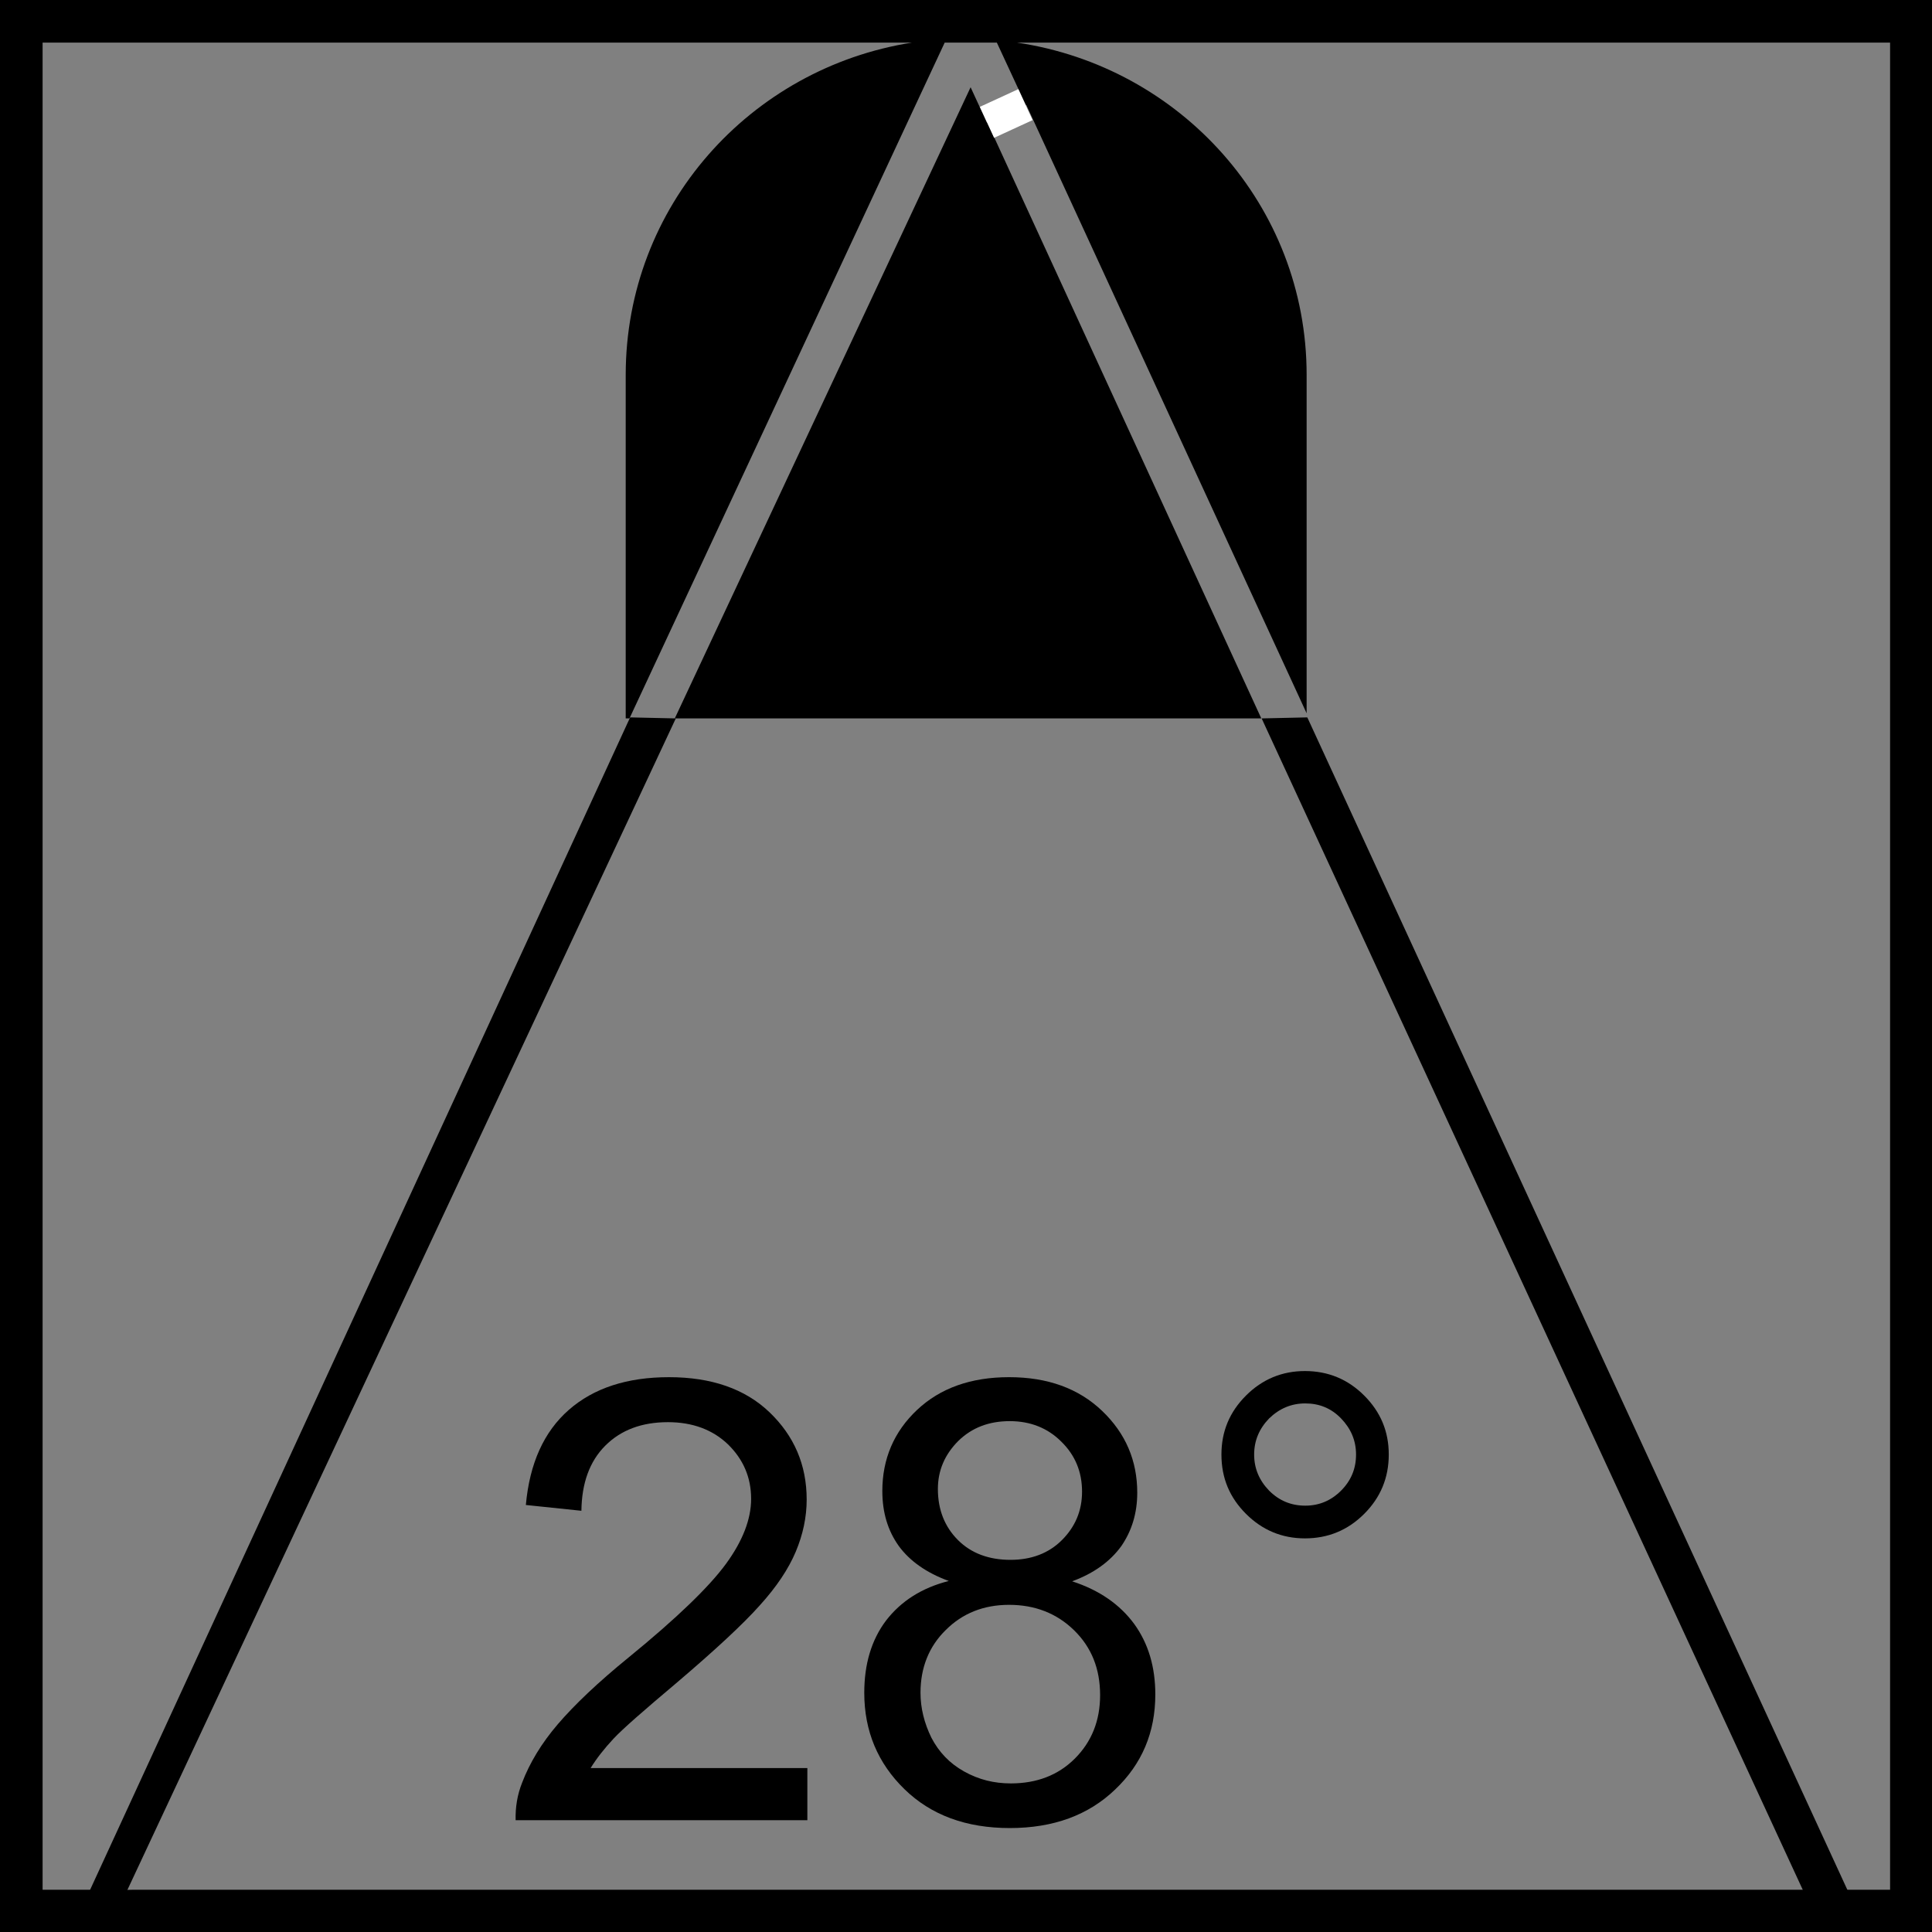
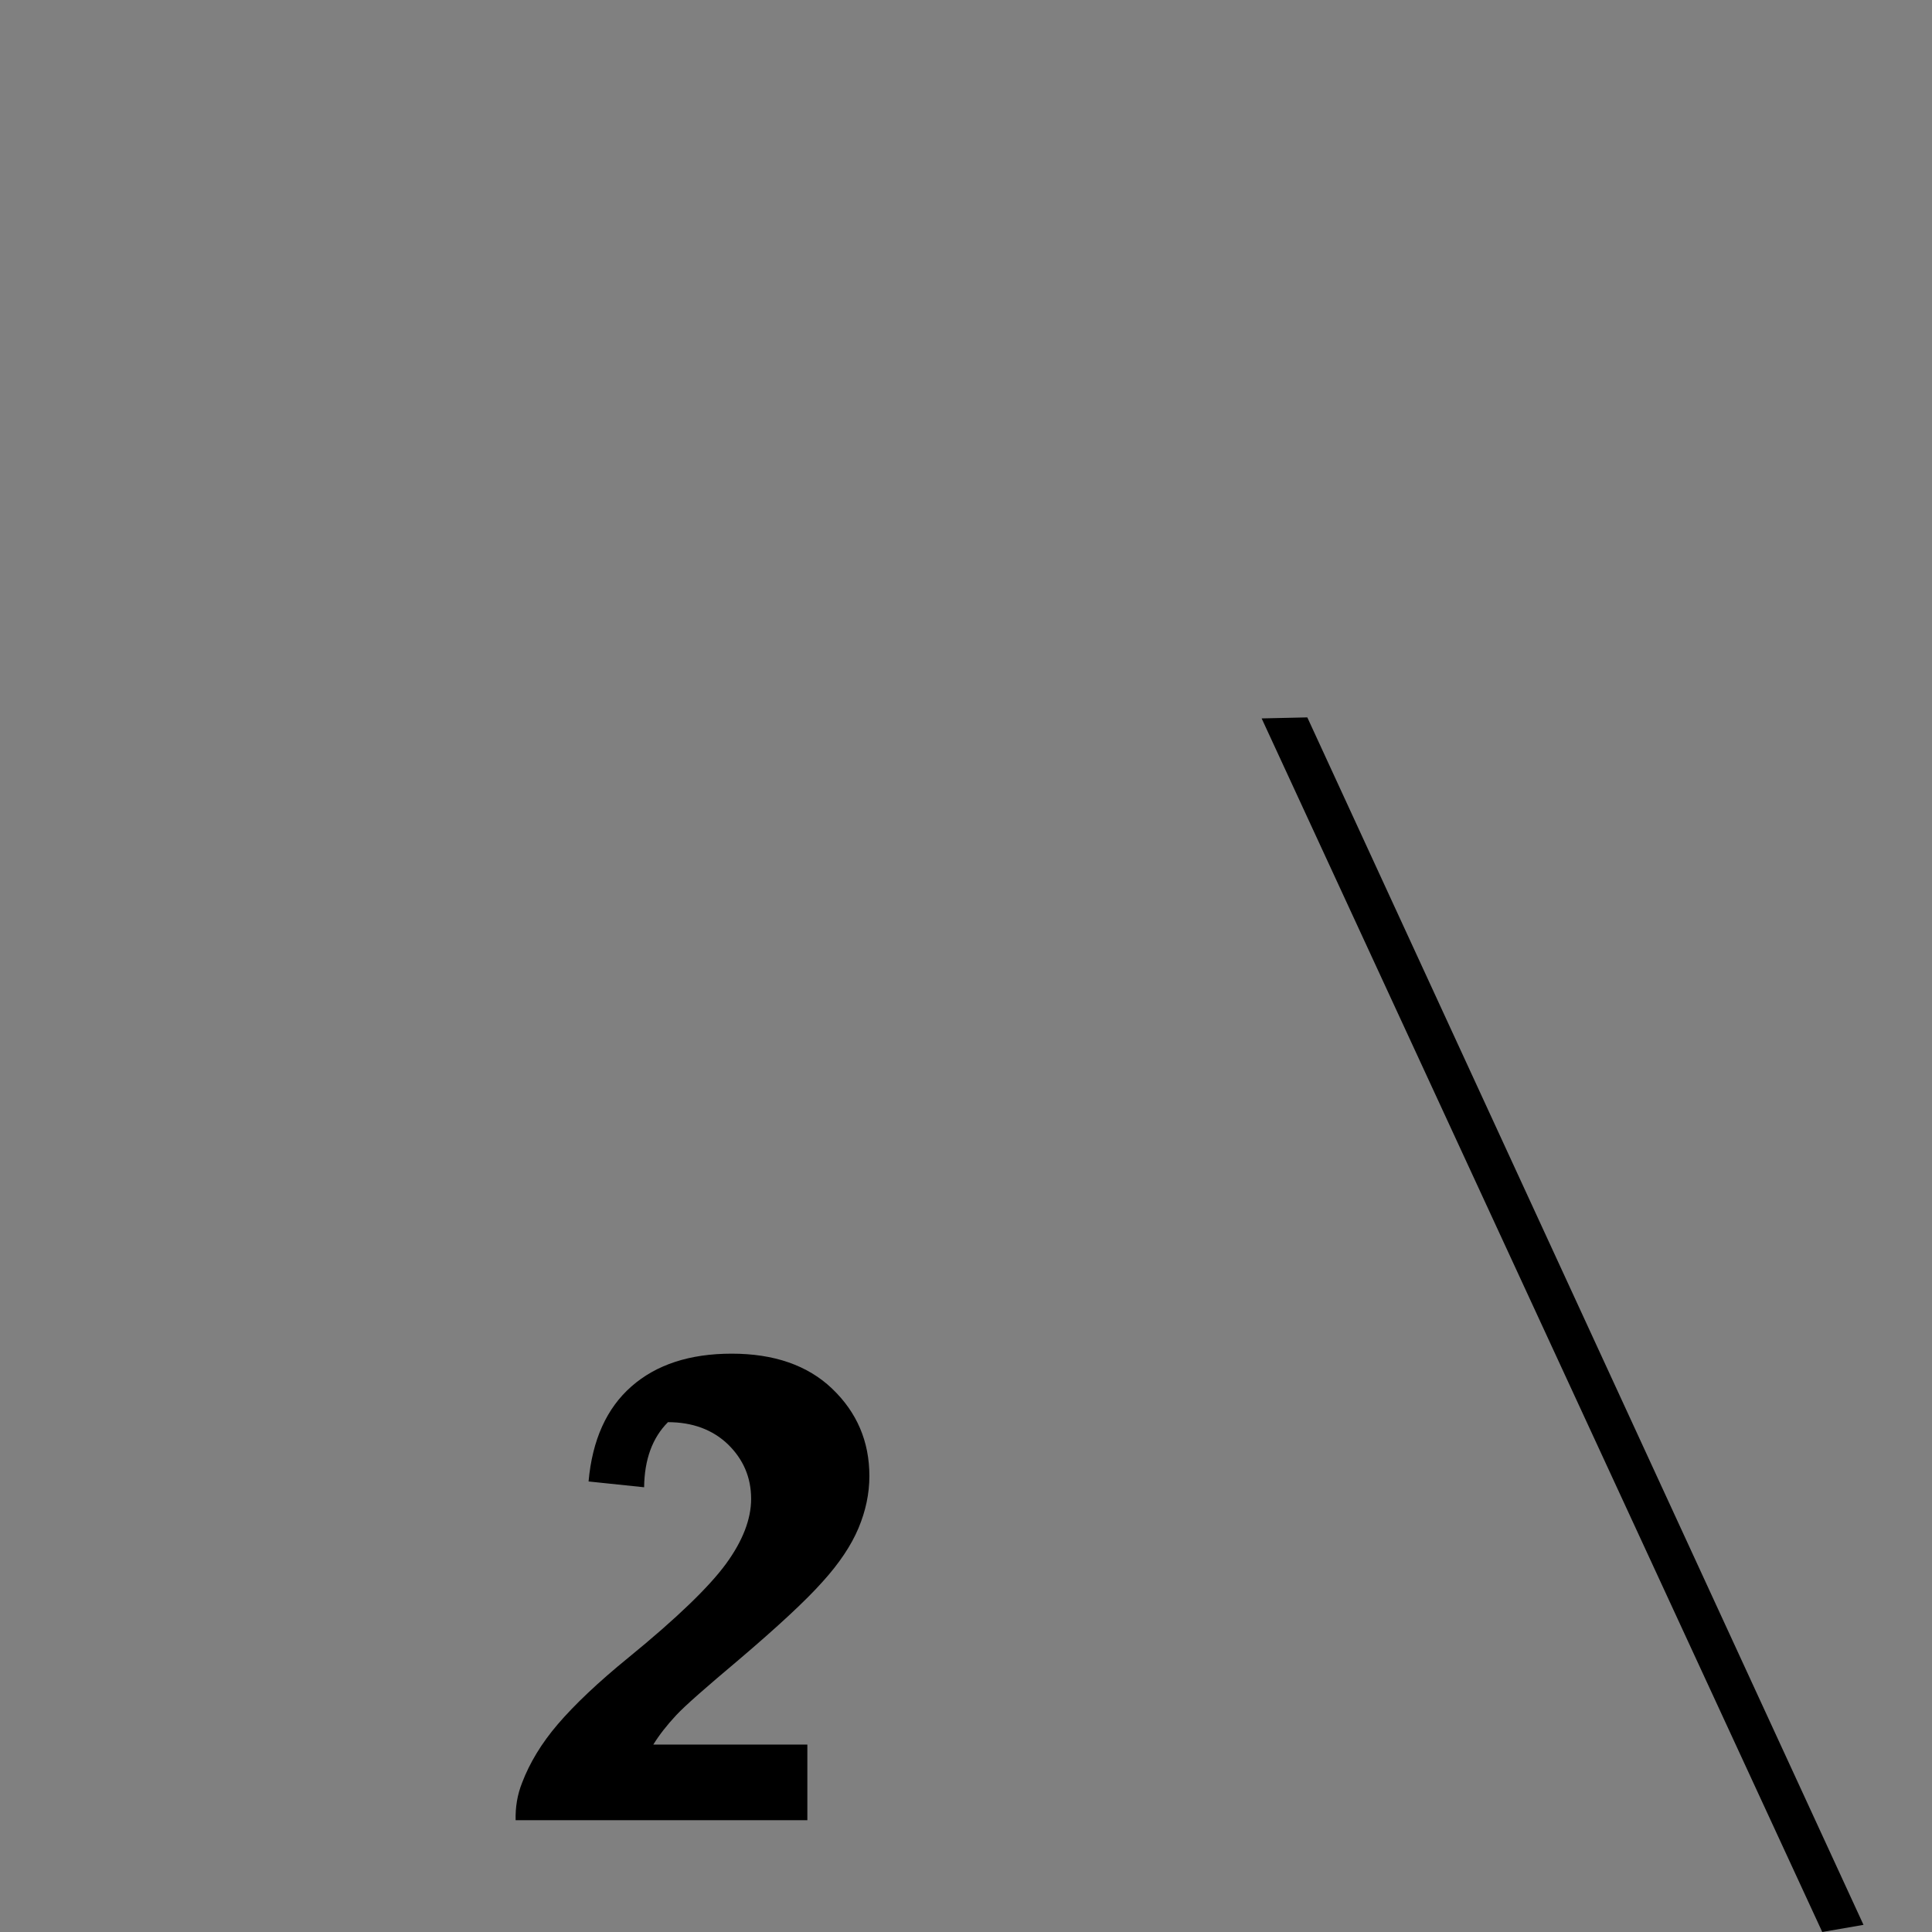
<svg xmlns="http://www.w3.org/2000/svg" version="1.1" id="Ebene_1" x="0px" y="0px" viewBox="0 0 56.69 56.69" style="enable-background:new 0 0 56.69 56.69;" xml:space="preserve">
  <rect x="0" y="0" width="56.69" height="56.69" fill="#808080" stroke="none" />
  <style type="text/css">
	.st0{fill:none;}
	.st1{fill:none;stroke:#FFFFFF;stroke-miterlimit:10;}
</style>
  <g>
    <g>
      <line class="st0" x1="28.35" y1="0" x2="28.35" y2="2.49" />
    </g>
  </g>
  <g>
    <g>
      <g>
        <g>
          <line class="st0" x1="2.93" y1="55.9" x2="3.98" y2="53.65" />
        </g>
      </g>
    </g>
  </g>
  <g>
-     <path d="M0,0v56.69h1.95h1.38h53.36V0H0z M55.45,55.45H3.91L3.5,55.46l-0.96-0.01H1.25V1.25h25.51C22,2,18.36,6.06,18.36,11v10.08   h0.11l8.4-18.01l0.85-1.82h1.53l0.85,1.83l-1.14,0.52l-0.48-1.04L19.8,21.08l7.92,0h1.25h8.04L28.97,3.59l1.14-0.52l8.23,17.86V11   c0-4.97-3.7-9.04-8.5-9.75h25.62V55.45z" />
    <g>
      <polygon points="53.47,56.69 37.02,21.08 38.36,21.05 54.68,56.48   " />
    </g>
    <g>
-       <polygon points="3.16,56.69 19.83,21.08 18.49,21.05 2.17,56.48   " />
-     </g>
-     <line class="st1" x1="28.96" y1="3.59" x2="30.09" y2="3.07" />
+       </g>
  </g>
  <g>
-     <path d="M23.69,51.88v1.53h-8.56c-0.01-0.38,0.05-0.75,0.19-1.1c0.22-0.58,0.57-1.16,1.05-1.72s1.17-1.22,2.08-1.96   c1.41-1.15,2.36-2.07,2.85-2.74c0.49-0.67,0.74-1.31,0.74-1.91c0-0.63-0.23-1.16-0.68-1.6c-0.45-0.43-1.04-0.65-1.76-0.65   c-0.77,0-1.38,0.23-1.84,0.69c-0.46,0.46-0.69,1.1-0.7,1.91l-1.63-0.17c0.11-1.22,0.53-2.15,1.26-2.79s1.71-0.96,2.94-0.96   c1.24,0,2.23,0.34,2.95,1.03c0.72,0.69,1.09,1.54,1.09,2.56c0,0.52-0.11,1.03-0.32,1.53c-0.21,0.5-0.56,1.03-1.06,1.58   c-0.49,0.55-1.31,1.31-2.45,2.28c-0.95,0.8-1.57,1.34-1.84,1.63c-0.27,0.29-0.49,0.57-0.67,0.86H23.69z" />
-     <path d="M27.84,46.39c-0.66-0.24-1.15-0.59-1.47-1.03c-0.32-0.45-0.48-0.98-0.48-1.61c0-0.94,0.34-1.74,1.02-2.38   c0.68-0.64,1.58-0.96,2.7-0.96c1.13,0,2.04,0.33,2.73,0.99c0.69,0.66,1.03,1.46,1.03,2.4c0,0.6-0.16,1.12-0.47,1.57   c-0.32,0.44-0.79,0.79-1.44,1.03c0.8,0.26,1.4,0.68,1.82,1.25c0.42,0.58,0.62,1.27,0.62,2.07c0,1.11-0.39,2.04-1.18,2.79   c-0.78,0.75-1.81,1.13-3.09,1.13c-1.28,0-2.31-0.38-3.09-1.14s-1.18-1.7-1.18-2.83c0-0.84,0.21-1.55,0.64-2.12   C26.44,46.98,27.05,46.59,27.84,46.39z M27.01,49.67c0,0.45,0.11,0.89,0.32,1.32c0.22,0.42,0.53,0.75,0.96,0.99   s0.88,0.35,1.37,0.35c0.76,0,1.39-0.24,1.88-0.73c0.49-0.49,0.74-1.11,0.74-1.86c0-0.77-0.25-1.4-0.76-1.9s-1.15-0.75-1.91-0.75   c-0.75,0-1.37,0.25-1.86,0.74C27.26,48.31,27.01,48.93,27.01,49.67z M27.52,43.69c0,0.61,0.2,1.11,0.59,1.5   c0.39,0.39,0.91,0.58,1.54,0.58c0.61,0,1.12-0.19,1.51-0.58c0.39-0.39,0.59-0.86,0.59-1.42c0-0.58-0.2-1.07-0.61-1.47   c-0.4-0.4-0.91-0.6-1.51-0.6c-0.61,0-1.11,0.19-1.51,0.58C27.72,42.68,27.52,43.15,27.52,43.69z" />
-     <path d="M35.84,42.68c0-0.68,0.24-1.25,0.72-1.73s1.06-0.72,1.73-0.72c0.68,0,1.26,0.24,1.74,0.72s0.72,1.05,0.72,1.73   c0,0.68-0.24,1.26-0.72,1.74c-0.48,0.48-1.06,0.72-1.74,0.72c-0.67,0-1.25-0.24-1.73-0.72S35.84,43.37,35.84,42.68z M36.8,42.68   c0,0.41,0.15,0.76,0.44,1.06c0.29,0.29,0.64,0.44,1.06,0.44c0.41,0,0.76-0.15,1.05-0.44s0.44-0.64,0.44-1.06   c0-0.41-0.15-0.76-0.44-1.06s-0.64-0.44-1.05-0.44c-0.41,0-0.76,0.15-1.06,0.44C36.95,41.92,36.8,42.27,36.8,42.68z" />
+     <path d="M23.69,51.88v1.53h-8.56c-0.01-0.38,0.05-0.75,0.19-1.1c0.22-0.58,0.57-1.16,1.05-1.72s1.17-1.22,2.08-1.96   c1.41-1.15,2.36-2.07,2.85-2.74c0.49-0.67,0.74-1.31,0.74-1.91c0-0.63-0.23-1.16-0.68-1.6c-0.45-0.43-1.04-0.65-1.76-0.65   c-0.46,0.46-0.69,1.1-0.7,1.91l-1.63-0.17c0.11-1.22,0.53-2.15,1.26-2.79s1.71-0.96,2.94-0.96   c1.24,0,2.23,0.34,2.95,1.03c0.72,0.69,1.09,1.54,1.09,2.56c0,0.52-0.11,1.03-0.32,1.53c-0.21,0.5-0.56,1.03-1.06,1.58   c-0.49,0.55-1.31,1.31-2.45,2.28c-0.95,0.8-1.57,1.34-1.84,1.63c-0.27,0.29-0.49,0.57-0.67,0.86H23.69z" />
  </g>
</svg>